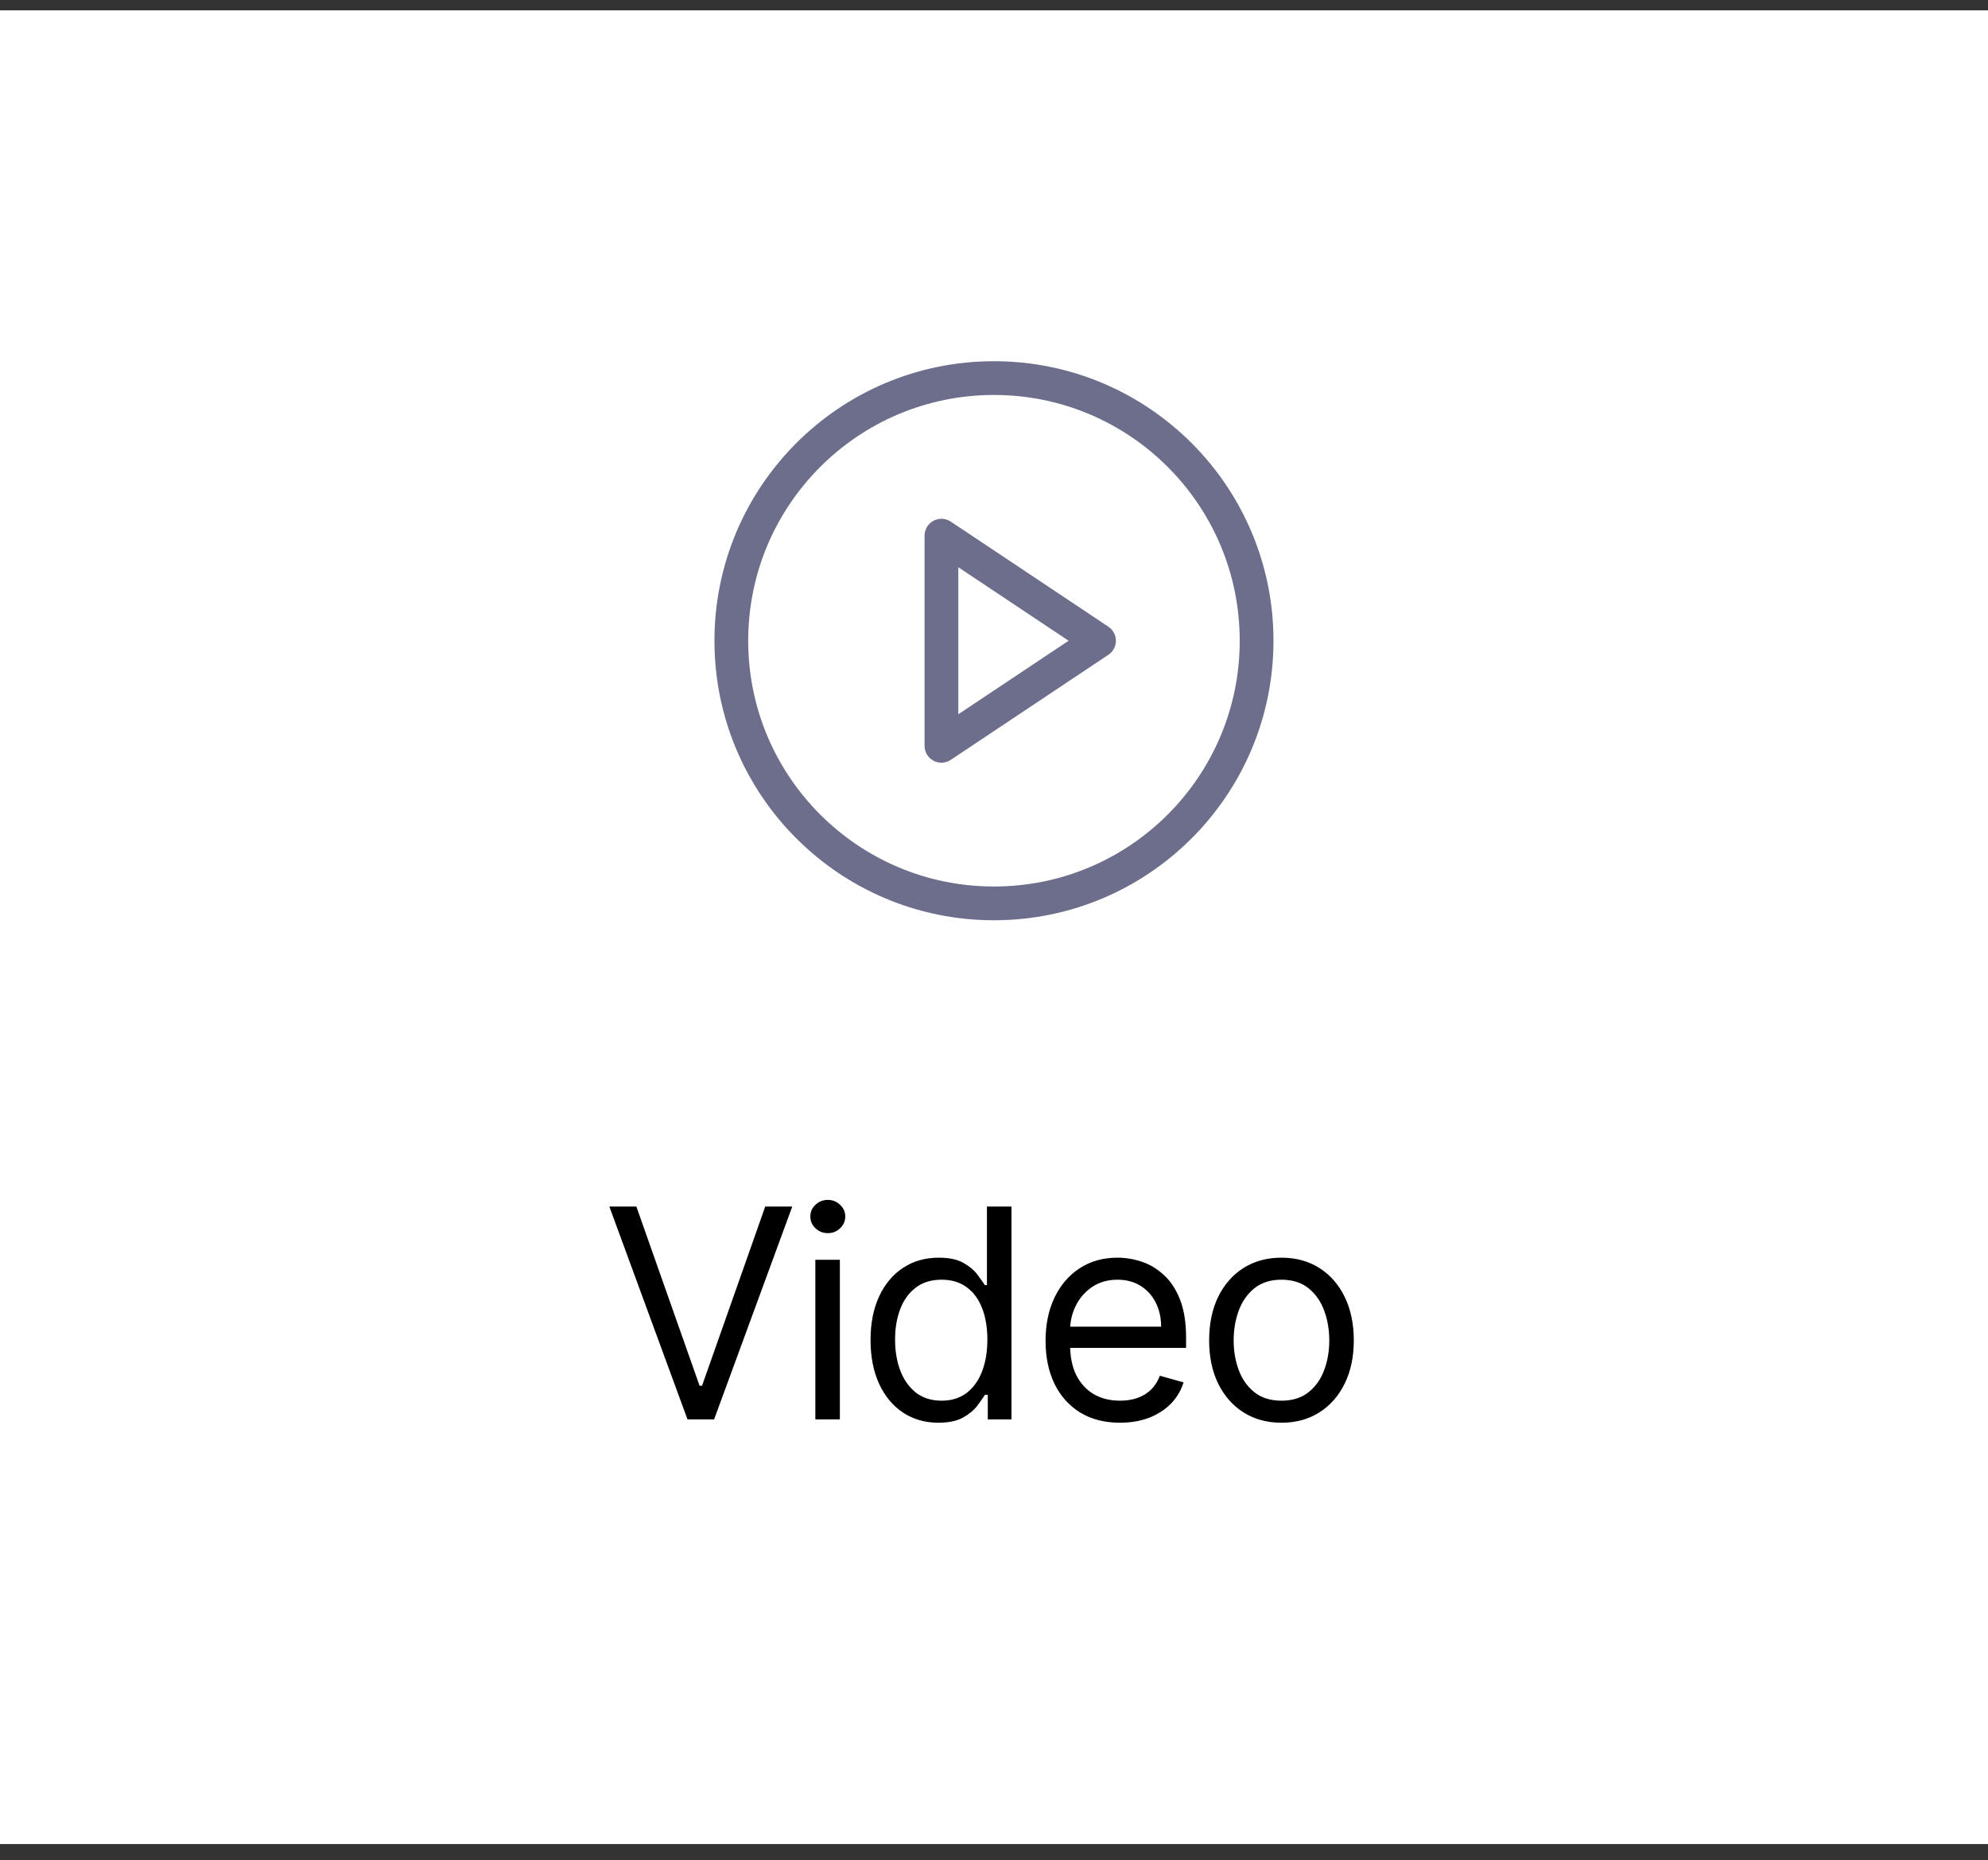
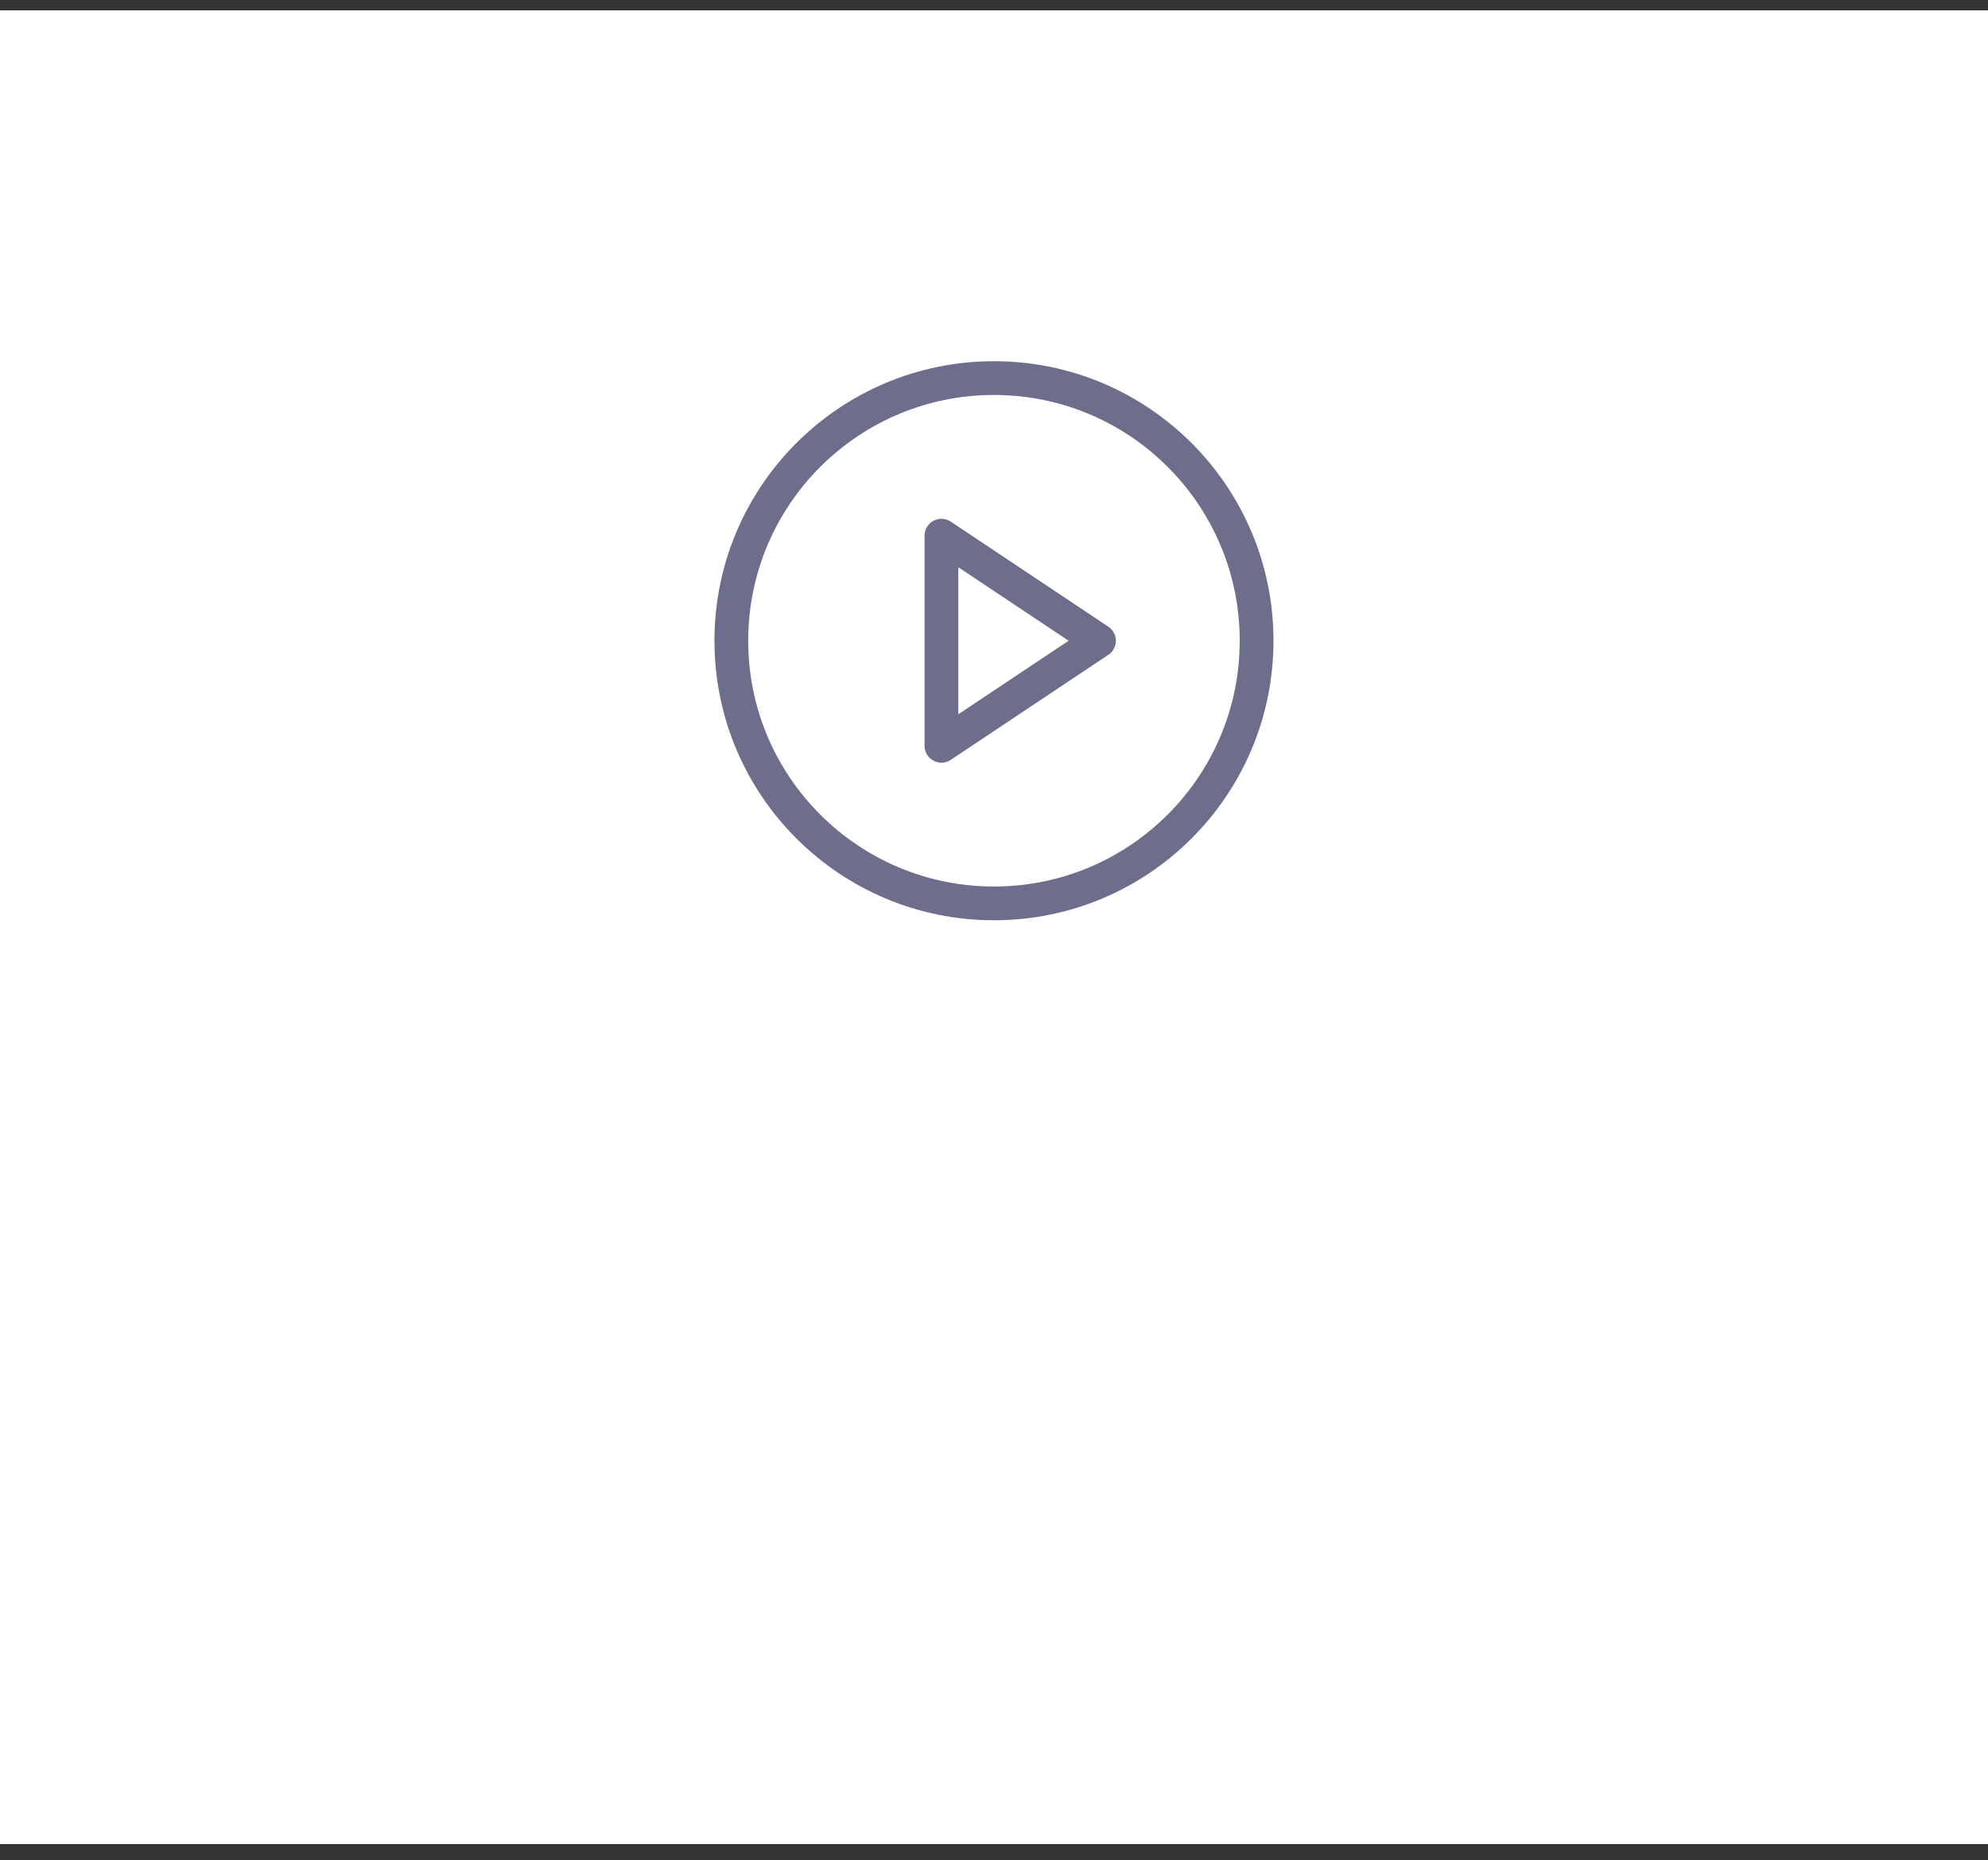
<svg xmlns="http://www.w3.org/2000/svg" width="109" height="102" viewBox="0 0 109 102" fill="none">
  <rect x="0" y="0" width="109" height="102" fill="#333333" stroke="none" />
  <rect width="109" height="100.539" transform="translate(0 0.566)" fill="white" />
  <path d="M54.498 49.531C62.451 49.531 68.898 43.084 68.898 35.131C68.898 27.178 62.451 20.73 54.498 20.73C46.545 20.73 40.098 27.178 40.098 35.131C40.098 43.084 46.545 49.531 54.498 49.531Z" stroke="#6D6E8C" stroke-width="1.851" stroke-linecap="round" stroke-linejoin="round" />
  <path d="M51.618 29.37L60.258 35.131L51.618 40.891V29.37Z" stroke="#6D6E8C" stroke-width="1.851" stroke-linecap="round" stroke-linejoin="round" />
-   <path d="M34.892 66.153L38.356 75.976H38.493L41.957 66.153H43.439L39.154 77.822H37.695L33.41 66.153H34.892ZM44.704 77.822V69.07H46.049V77.822H44.704ZM45.388 67.611C45.126 67.611 44.9 67.522 44.71 67.344C44.523 67.165 44.43 66.95 44.43 66.7C44.43 66.449 44.523 66.234 44.71 66.056C44.9 65.877 45.126 65.788 45.388 65.788C45.65 65.788 45.874 65.877 46.06 66.056C46.25 66.234 46.345 66.449 46.345 66.7C46.345 66.95 46.25 67.165 46.06 67.344C45.874 67.522 45.65 67.611 45.388 67.611ZM51.446 78.005C50.717 78.005 50.073 77.82 49.515 77.452C48.956 77.08 48.519 76.555 48.204 75.879C47.889 75.199 47.731 74.396 47.731 73.469C47.731 72.55 47.889 71.752 48.204 71.076C48.519 70.4 48.958 69.877 49.52 69.509C50.083 69.14 50.732 68.956 51.469 68.956C52.039 68.956 52.489 69.051 52.819 69.241C53.154 69.427 53.408 69.64 53.583 69.879C53.762 70.115 53.9 70.308 53.999 70.46H54.113V66.153H55.458V77.822H54.159V76.478H53.999C53.9 76.637 53.76 76.838 53.577 77.082C53.395 77.321 53.135 77.535 52.797 77.725C52.459 77.912 52.008 78.005 51.446 78.005ZM51.629 76.797C52.168 76.797 52.624 76.656 52.996 76.375C53.368 76.09 53.651 75.697 53.845 75.195C54.039 74.69 54.136 74.107 54.136 73.446C54.136 72.793 54.041 72.221 53.851 71.731C53.661 71.237 53.38 70.853 53.008 70.58C52.635 70.303 52.176 70.164 51.629 70.164C51.059 70.164 50.584 70.31 50.204 70.603C49.828 70.891 49.545 71.285 49.355 71.782C49.169 72.276 49.076 72.831 49.076 73.446C49.076 74.069 49.171 74.635 49.361 75.144C49.554 75.649 49.839 76.052 50.215 76.352C50.595 76.648 51.066 76.797 51.629 76.797ZM61.407 78.005C60.563 78.005 59.836 77.819 59.224 77.446C58.617 77.07 58.147 76.546 57.817 75.874C57.49 75.197 57.327 74.411 57.327 73.514C57.327 72.618 57.49 71.828 57.817 71.144C58.147 70.457 58.607 69.921 59.196 69.537C59.788 69.15 60.48 68.956 61.27 68.956C61.726 68.956 62.176 69.032 62.62 69.184C63.065 69.336 63.469 69.583 63.834 69.925C64.199 70.263 64.489 70.711 64.706 71.269C64.922 71.828 65.031 72.515 65.031 73.332V73.902H58.284V72.74H63.663C63.663 72.246 63.564 71.805 63.367 71.418C63.173 71.03 62.896 70.724 62.535 70.5C62.178 70.276 61.756 70.164 61.27 70.164C60.734 70.164 60.271 70.297 59.88 70.563C59.492 70.825 59.194 71.167 58.985 71.589C58.776 72.01 58.672 72.462 58.672 72.945V73.72C58.672 74.381 58.785 74.941 59.013 75.401C59.245 75.856 59.566 76.204 59.976 76.443C60.387 76.679 60.863 76.797 61.407 76.797C61.76 76.797 62.079 76.747 62.364 76.648C62.653 76.546 62.901 76.394 63.11 76.193C63.319 75.987 63.481 75.733 63.595 75.429L64.894 75.794C64.757 76.234 64.527 76.622 64.204 76.956C63.882 77.287 63.483 77.545 63.008 77.731C62.533 77.913 61.999 78.005 61.407 78.005ZM70.262 78.005C69.471 78.005 68.778 77.817 68.182 77.441C67.589 77.064 67.126 76.538 66.791 75.862C66.461 75.186 66.296 74.396 66.296 73.492C66.296 72.58 66.461 71.784 66.791 71.104C67.126 70.424 67.589 69.896 68.182 69.52C68.778 69.144 69.471 68.956 70.262 68.956C71.052 68.956 71.743 69.144 72.336 69.52C72.932 69.896 73.395 70.424 73.726 71.104C74.06 71.784 74.227 72.58 74.227 73.492C74.227 74.396 74.06 75.186 73.726 75.862C73.395 76.538 72.932 77.064 72.336 77.441C71.743 77.817 71.052 78.005 70.262 78.005ZM70.262 76.797C70.862 76.797 71.356 76.643 71.743 76.335C72.13 76.027 72.417 75.623 72.603 75.121C72.79 74.62 72.883 74.077 72.883 73.492C72.883 72.907 72.79 72.362 72.603 71.856C72.417 71.351 72.13 70.943 71.743 70.631C71.356 70.32 70.862 70.164 70.262 70.164C69.661 70.164 69.168 70.32 68.78 70.631C68.393 70.943 68.106 71.351 67.92 71.856C67.734 72.362 67.64 72.907 67.64 73.492C67.64 74.077 67.734 74.62 67.92 75.121C68.106 75.623 68.393 76.027 68.78 76.335C69.168 76.643 69.661 76.797 70.262 76.797Z" fill="black" />
</svg>